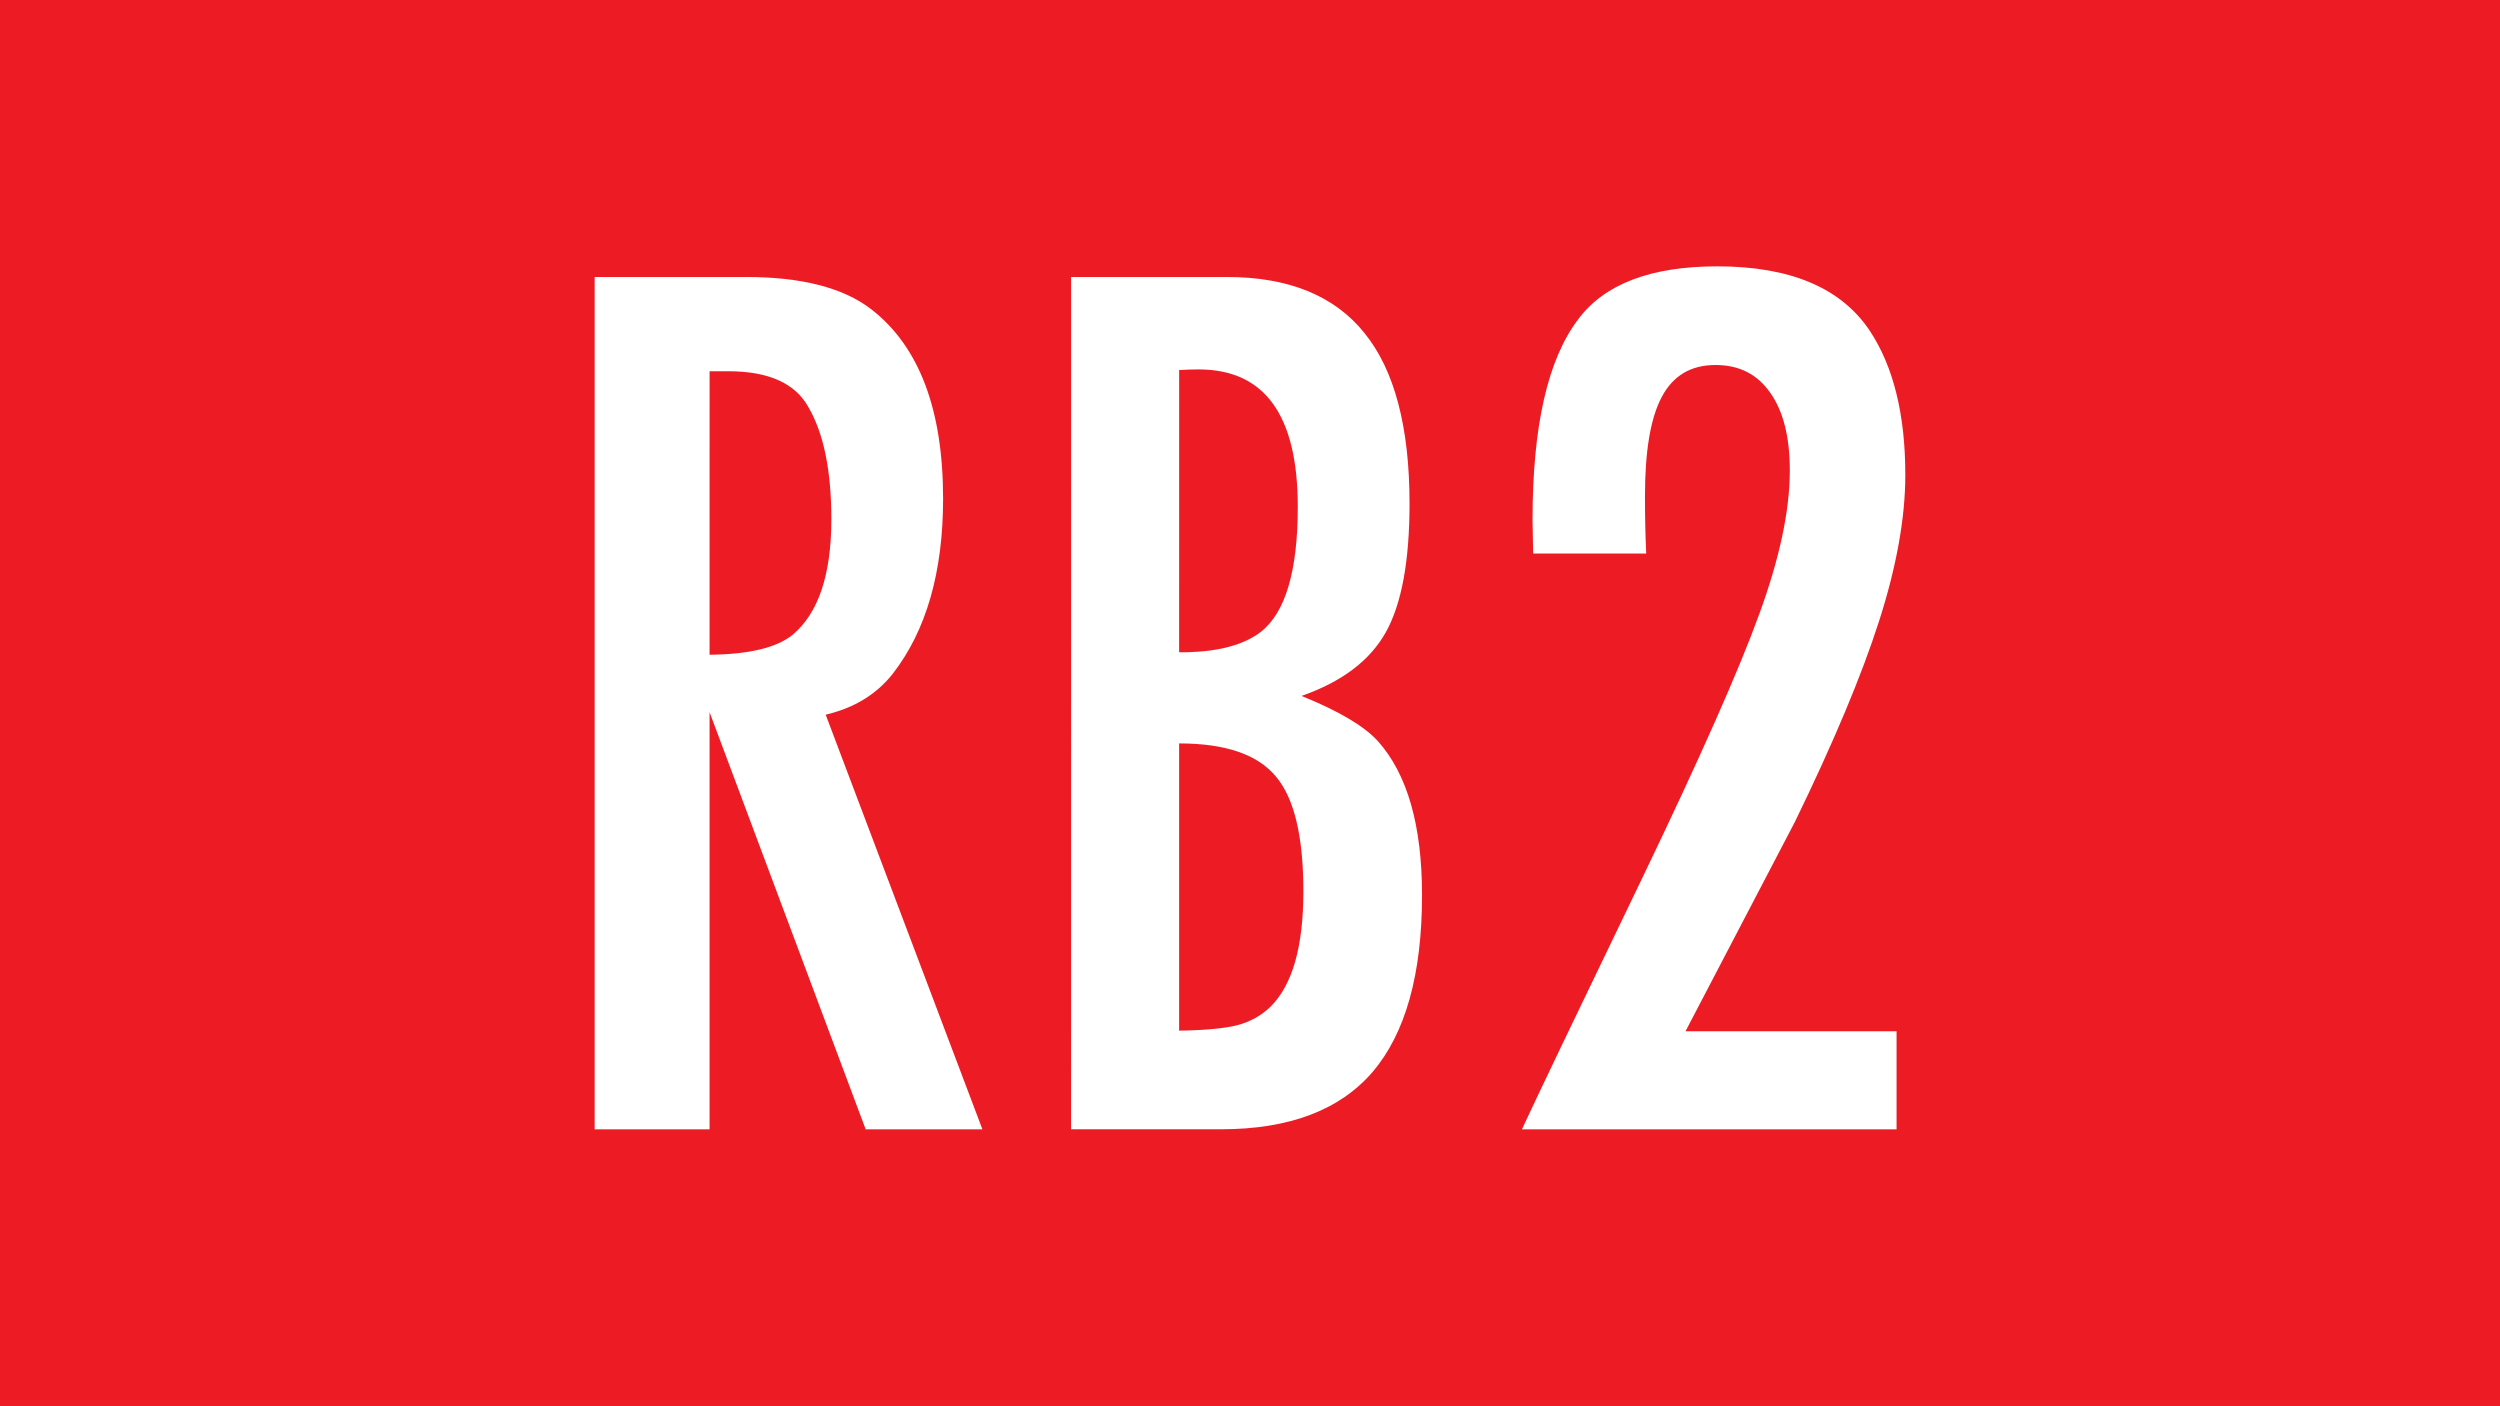
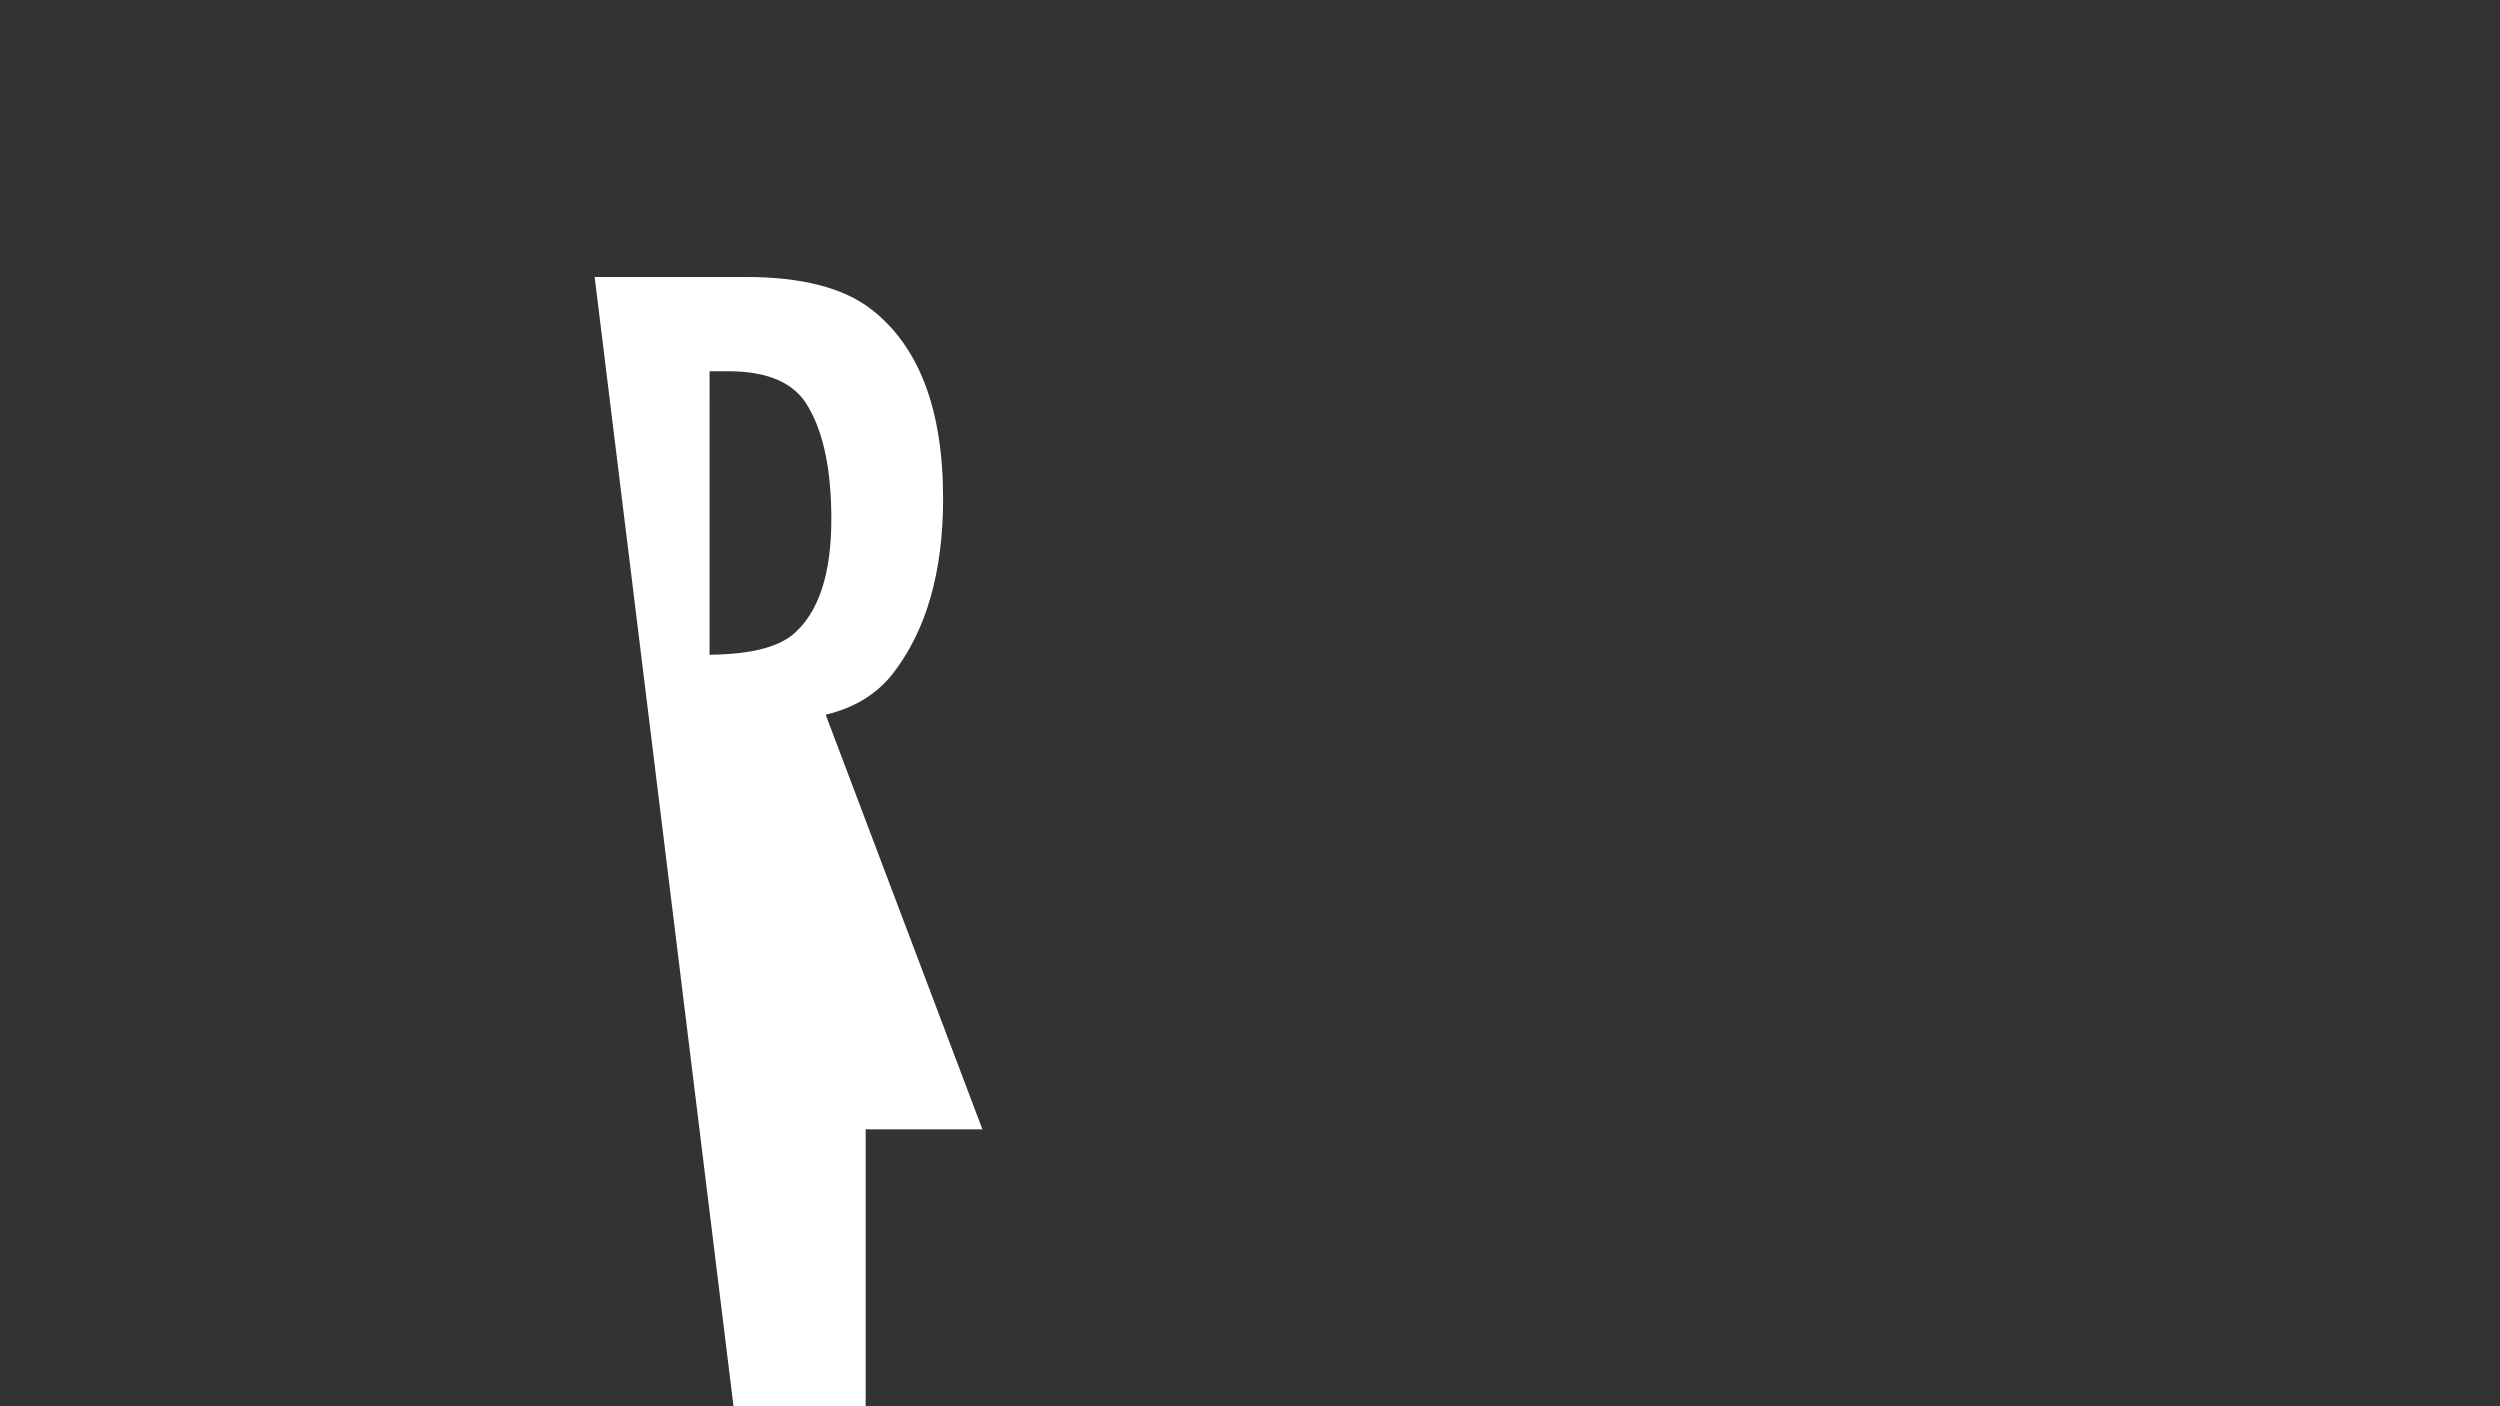
<svg xmlns="http://www.w3.org/2000/svg" xmlns:ns1="http://www.inkscape.org/namespaces/inkscape" xmlns:ns2="http://sodipodi.sourceforge.net/DTD/sodipodi-0.dtd" width="80mm" height="45mm" viewBox="0 0 80 45" version="1.1" id="svg8" ns1:version="1.0.2-2 (e86c870879, 2021-01-15)" ns2:docname="RB2.svg">
  <rect x="0" y="0" width="80" height="45" fill="#333333" stroke="none" />
  <defs id="defs2" />
  <ns2:namedview id="base" pagecolor="#ffffff" bordercolor="#666666" borderopacity="1.0" ns1:pageopacity="0.0" ns1:pageshadow="2" ns1:zoom="3.0160961" ns1:cx="169.00936" ns1:cy="171.56099" ns1:document-units="mm" ns1:current-layer="layer1" ns1:document-rotation="0" showgrid="false" ns1:window-width="1714" ns1:window-height="1080" ns1:window-x="1913" ns1:window-y="0" ns1:window-maximized="0" />
  <g ns1:label="Ebene 1" ns1:groupmode="layer" id="layer1">
    <g id="g855" ns1:label="bd1" transform="matrix(0.353,0,0,-0.353,0,45)">
-       <path d="M 226.771,0.001 H 0 V 127.56 h 226.771 z" style="fill:#ed1c24;fill-opacity:1;fill-rule:nonzero;stroke:none" id="path857" />
-     </g>
+       </g>
    <g aria-label="RB2" id="text842" style="font-style:normal;font-weight:normal;font-size:40.922px;line-height:1.25;font-family:sans-serif;fill:#ffffff;fill-opacity:1;stroke:none;stroke-width:0.265">
-       <path d="m 19.029,8.863 h 4.836 q 2.658,0 3.996,1.019 2.318,1.778 2.318,6.074 0,3.537 -1.619,5.615 -0.779,0.979 -2.138,1.299 l 5.015,13.268 H 27.701 L 22.706,22.79 v 13.348 h -3.677 z m 3.677,12.089 q 1.898,-0.02 2.658,-0.639 1.239,-1.039 1.239,-3.697 0,-2.338 -0.739,-3.597 -0.639,-1.139 -2.558,-1.139 -0.16,0 -0.599,0 z" style="font-style:normal;font-variant:normal;font-weight:normal;font-stretch:normal;font-size:40.922px;font-family:FuturaTEEMedCon;-inkscape-font-specification:FuturaTEEMedCon;fill:#ffffff;stroke-width:0.265" id="path1068" />
-       <path d="m 34.275,8.863 h 4.975 q 2.977,0 4.416,1.798 1.439,1.778 1.439,5.455 0,2.757 -0.759,4.116 -0.759,1.359 -2.698,2.038 1.778,0.719 2.438,1.439 1.419,1.579 1.419,4.935 0,3.796 -1.579,5.655 -1.579,1.838 -4.856,1.838 h -4.796 z m 3.457,12.009 h 0.26 q 1.539,-0.04 2.338,-0.639 1.199,-0.919 1.199,-4.016 0,-4.396 -3.177,-4.396 -0.26,0 -0.619,0.02 z m 0,12.109 q 1.279,-0.02 1.878,-0.18 0.599,-0.16 1.039,-0.579 1.059,-1.039 1.059,-3.697 0,-2.638 -0.879,-3.677 -0.879,-1.059 -3.097,-1.059 z" style="font-style:normal;font-variant:normal;font-weight:normal;font-stretch:normal;font-size:40.922px;font-family:FuturaTEEMedCon;-inkscape-font-specification:FuturaTEEMedCon;fill:#ffffff;stroke-width:0.265" id="path1070" />
-       <path d="m 52.678,17.714 h -3.617 q -0.02,-0.859 -0.02,-1.079 0,-4.496 1.459,-6.414 1.259,-1.698 4.456,-1.698 3.497,0 4.875,2.058 1.139,1.718 1.139,4.616 0,2.058 -0.839,4.676 -0.839,2.618 -2.698,6.434 l -3.497,6.694 h 6.754 v 3.137 H 48.702 q 0.54,-1.179 3.856,-8.053 2.777,-5.775 3.737,-8.432 0.979,-2.678 0.979,-4.596 0,-1.599 -0.619,-2.478 -0.619,-0.899 -1.758,-0.899 -1.179,0 -1.718,1.019 -0.54,0.999 -0.54,3.177 0,0.999 0.04,1.838 z" style="font-style:normal;font-variant:normal;font-weight:normal;font-stretch:normal;font-size:40.922px;font-family:FuturaTEEMedCon;-inkscape-font-specification:FuturaTEEMedCon;fill:#ffffff;stroke-width:0.265" id="path1072" />
+       <path d="m 19.029,8.863 h 4.836 q 2.658,0 3.996,1.019 2.318,1.778 2.318,6.074 0,3.537 -1.619,5.615 -0.779,0.979 -2.138,1.299 l 5.015,13.268 H 27.701 v 13.348 h -3.677 z m 3.677,12.089 q 1.898,-0.02 2.658,-0.639 1.239,-1.039 1.239,-3.697 0,-2.338 -0.739,-3.597 -0.639,-1.139 -2.558,-1.139 -0.16,0 -0.599,0 z" style="font-style:normal;font-variant:normal;font-weight:normal;font-stretch:normal;font-size:40.922px;font-family:FuturaTEEMedCon;-inkscape-font-specification:FuturaTEEMedCon;fill:#ffffff;stroke-width:0.265" id="path1068" />
    </g>
  </g>
</svg>